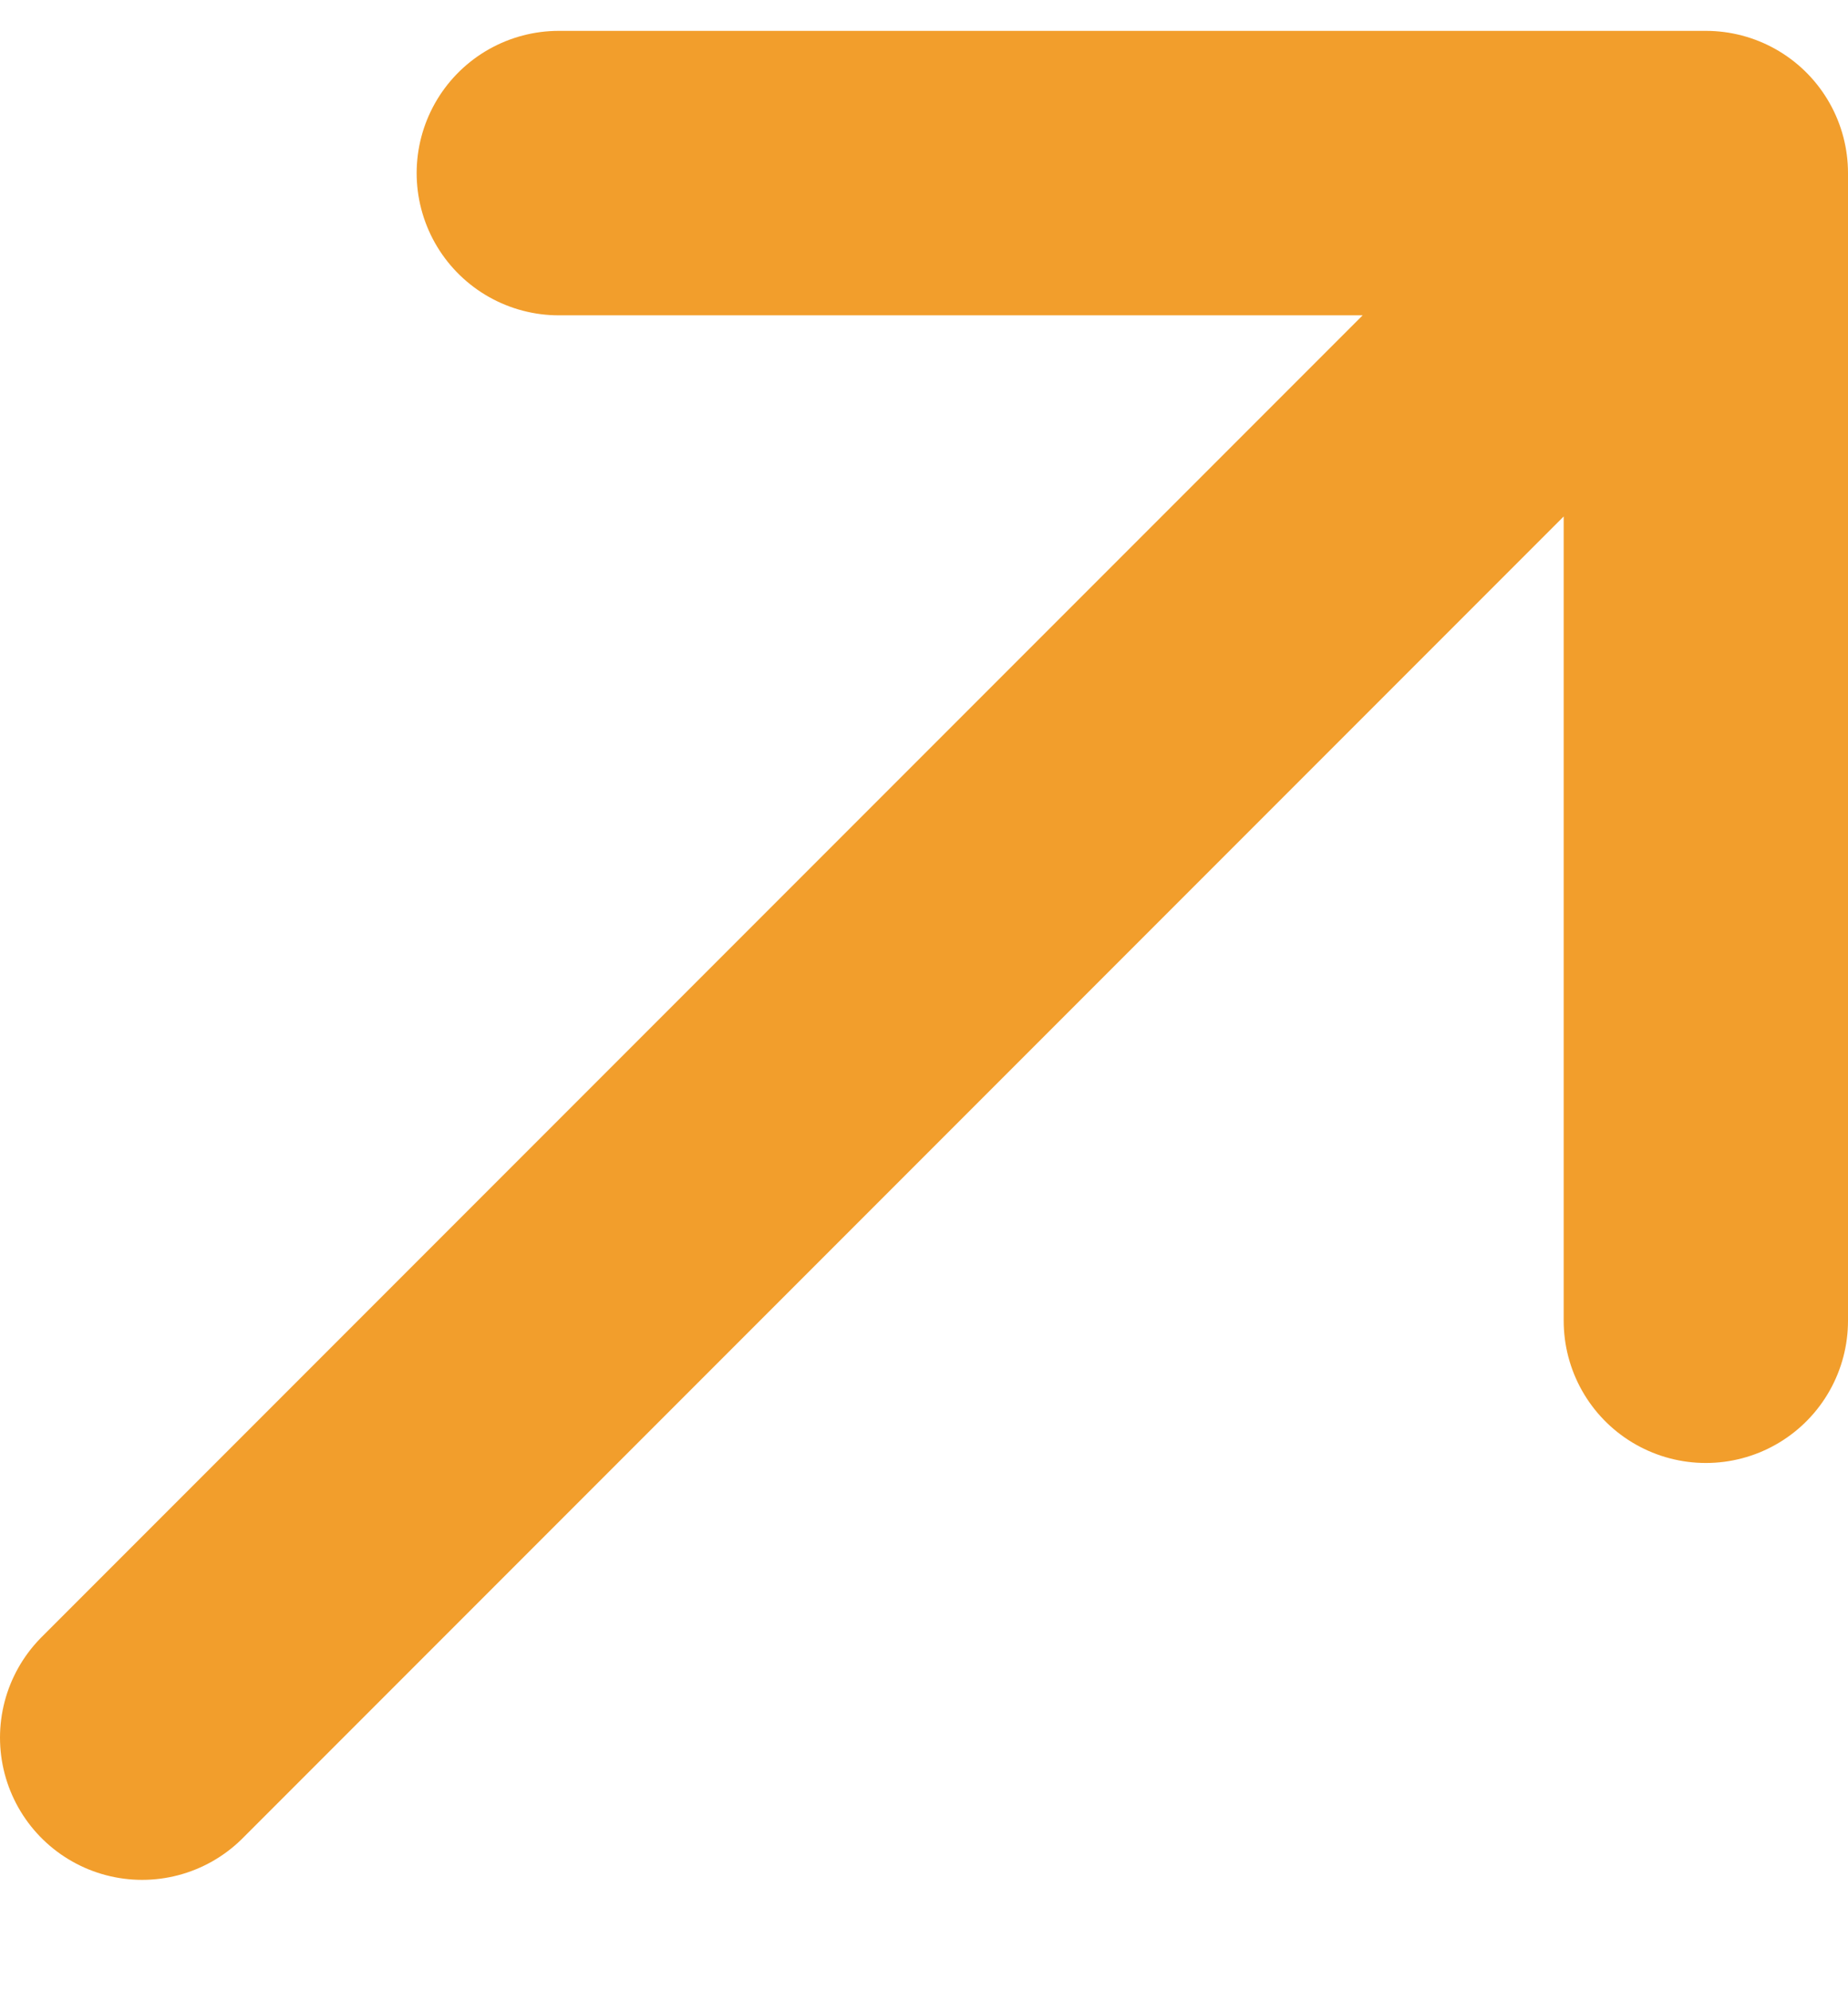
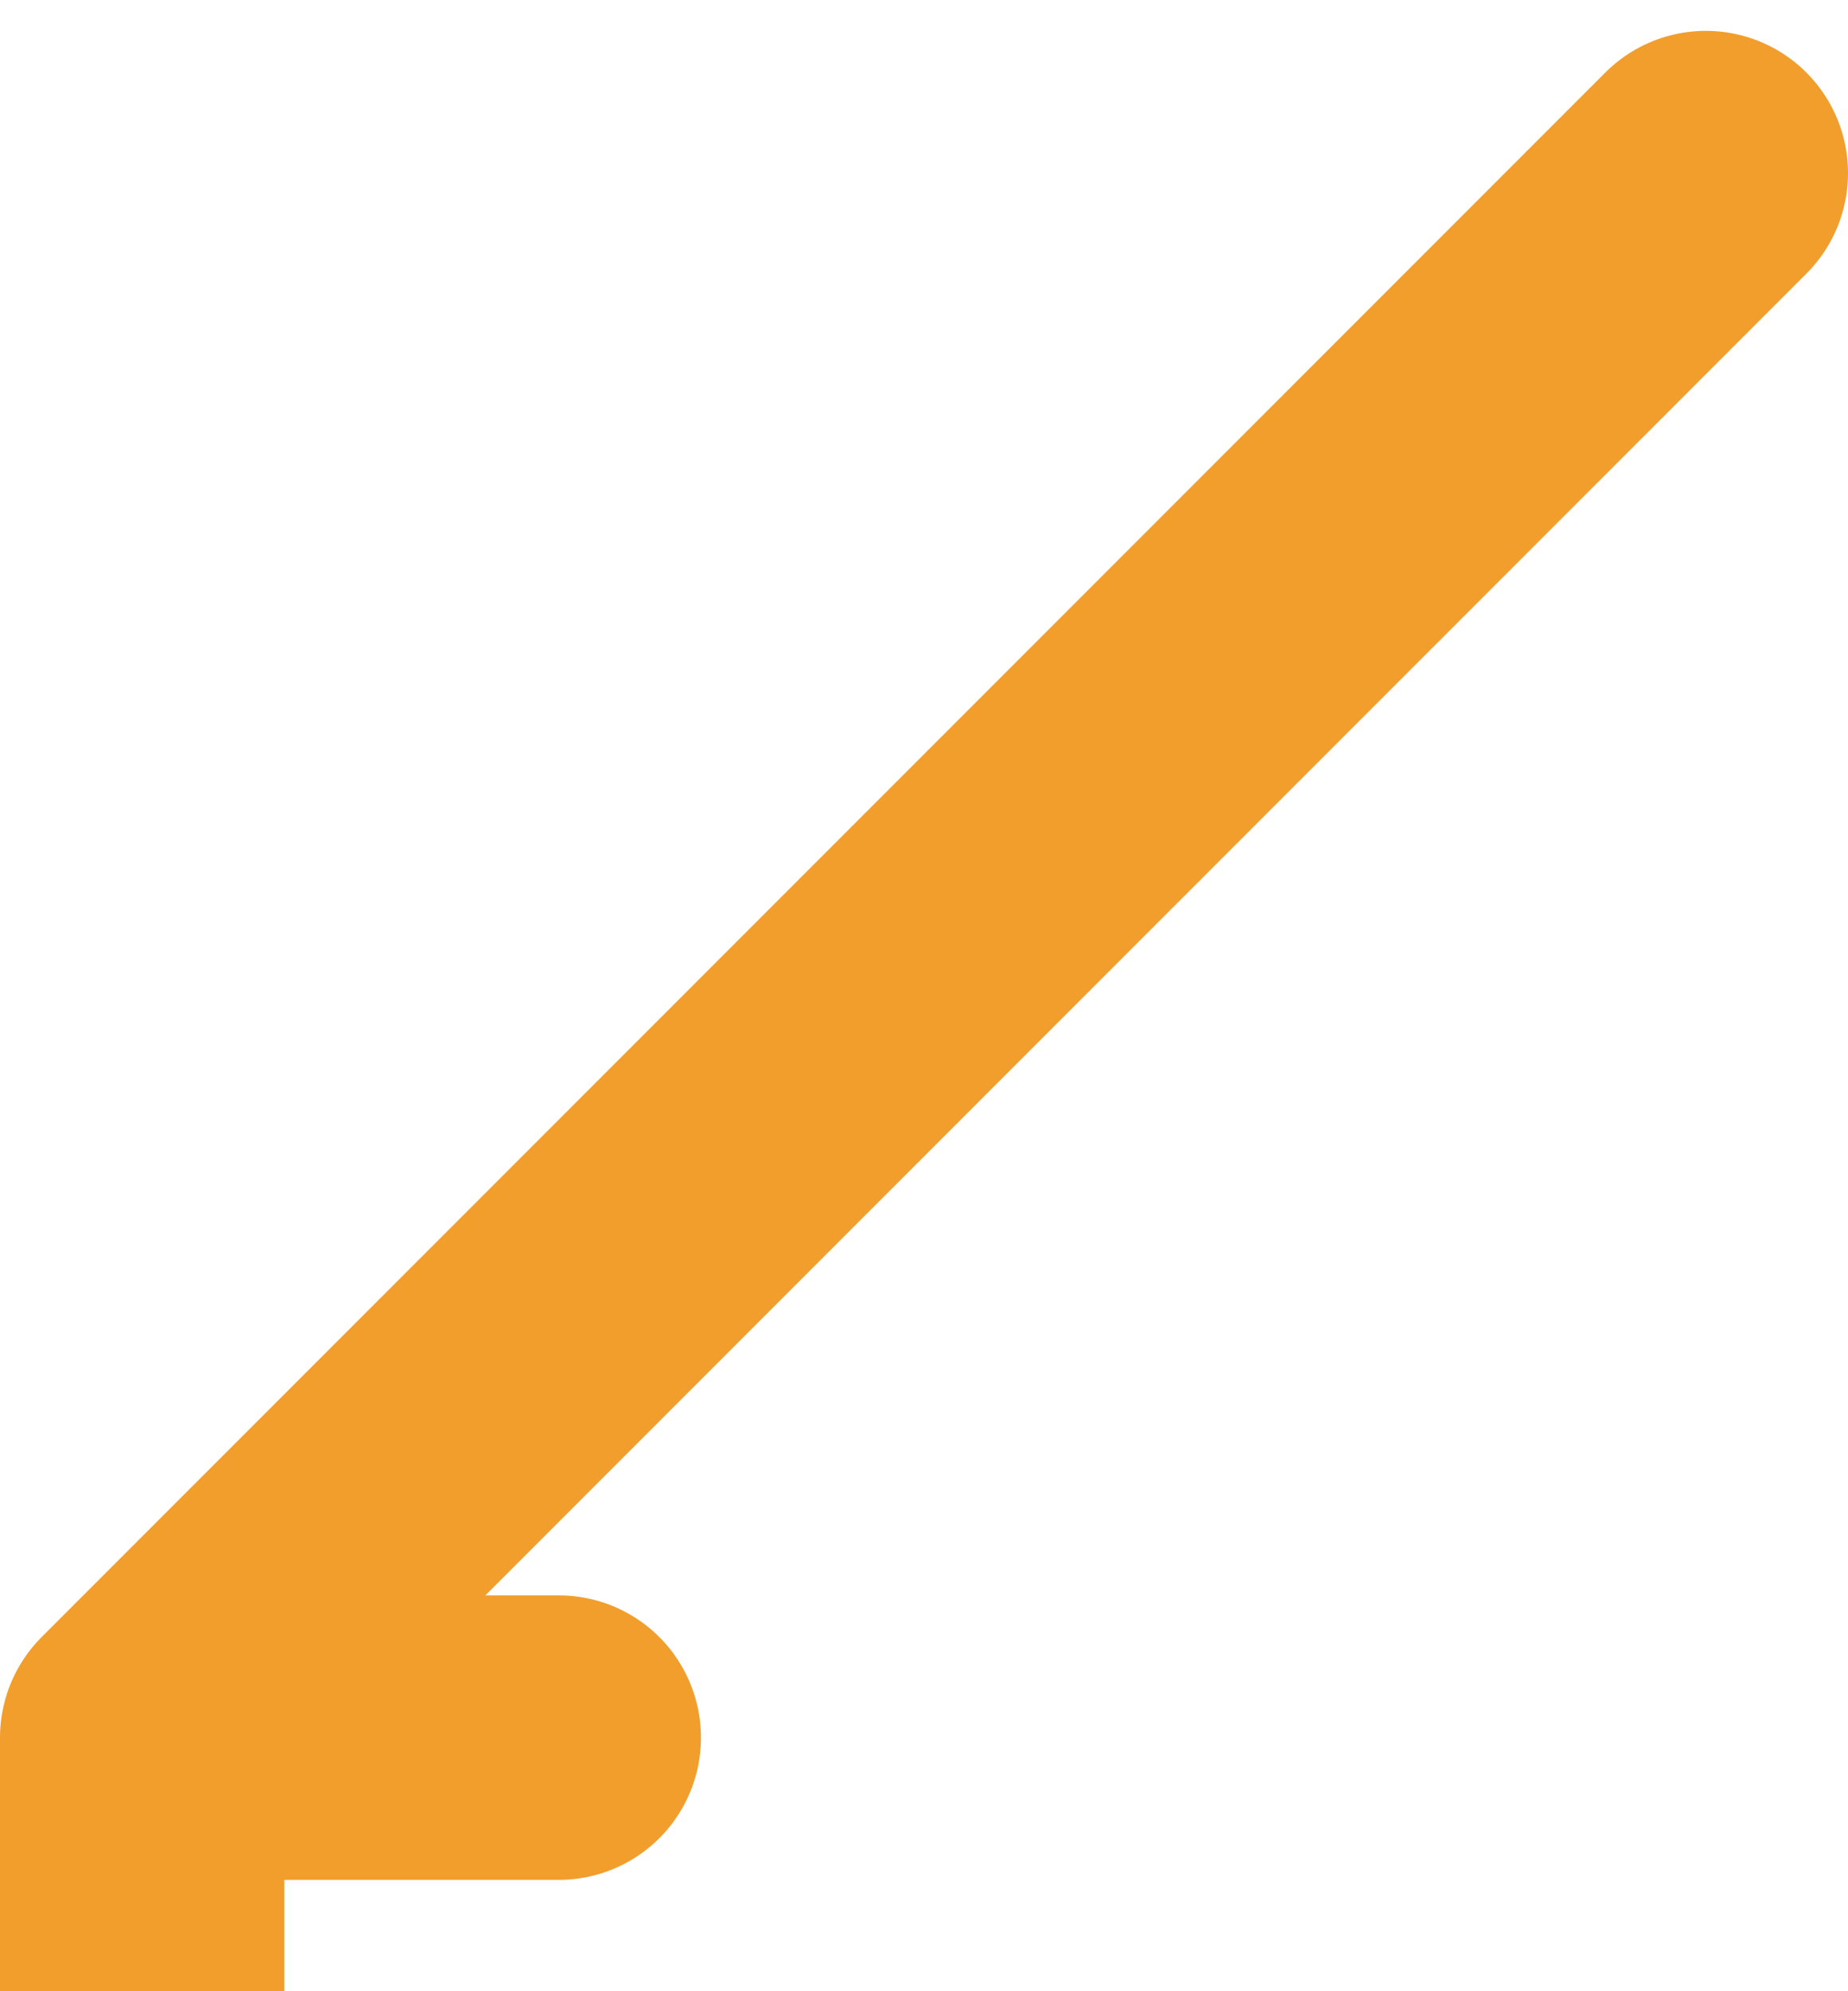
<svg xmlns="http://www.w3.org/2000/svg" width="13" height="14" fill="none">
-   <path stroke="#f29e2c" stroke-linecap="round" stroke-linejoin="round" stroke-miterlimit="10" stroke-width="2" d="m12 1.217-11 11m11-11v8.069m0-8.069H3.931" />
+   <path stroke="#f29e2c" stroke-linecap="round" stroke-linejoin="round" stroke-miterlimit="10" stroke-width="2" d="m12 1.217-11 11v8.069m0-8.069H3.931" />
</svg>